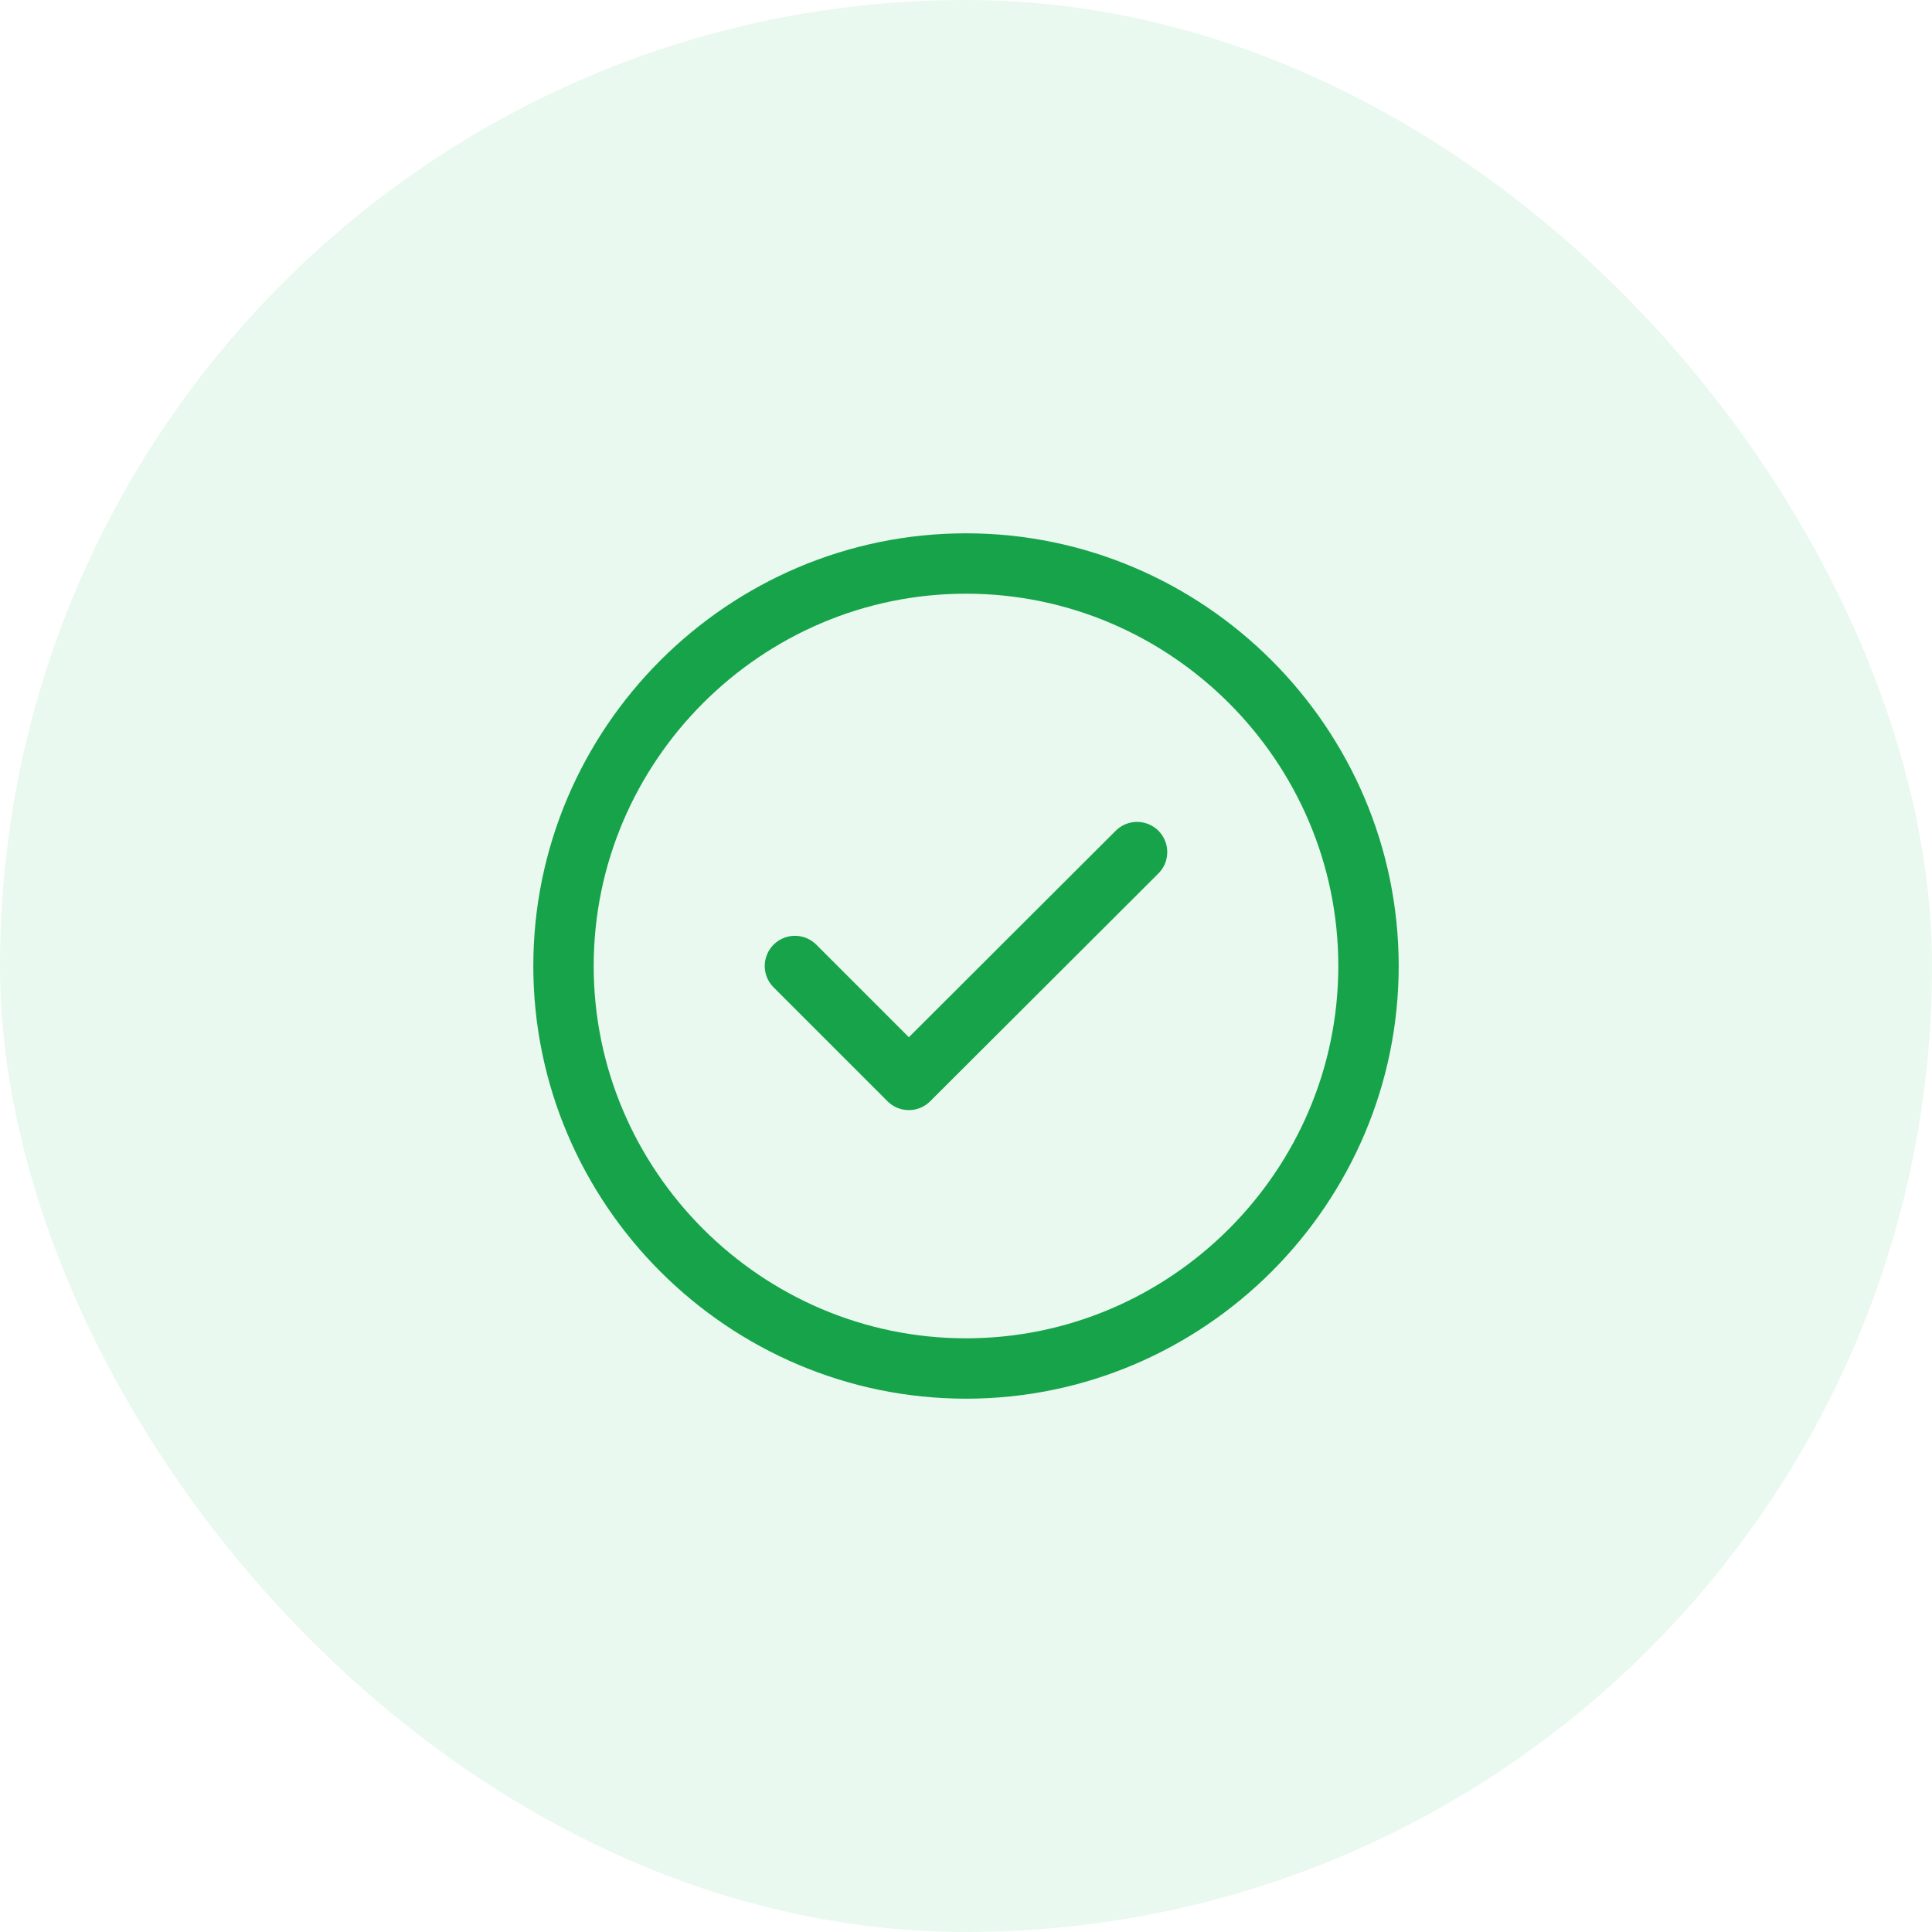
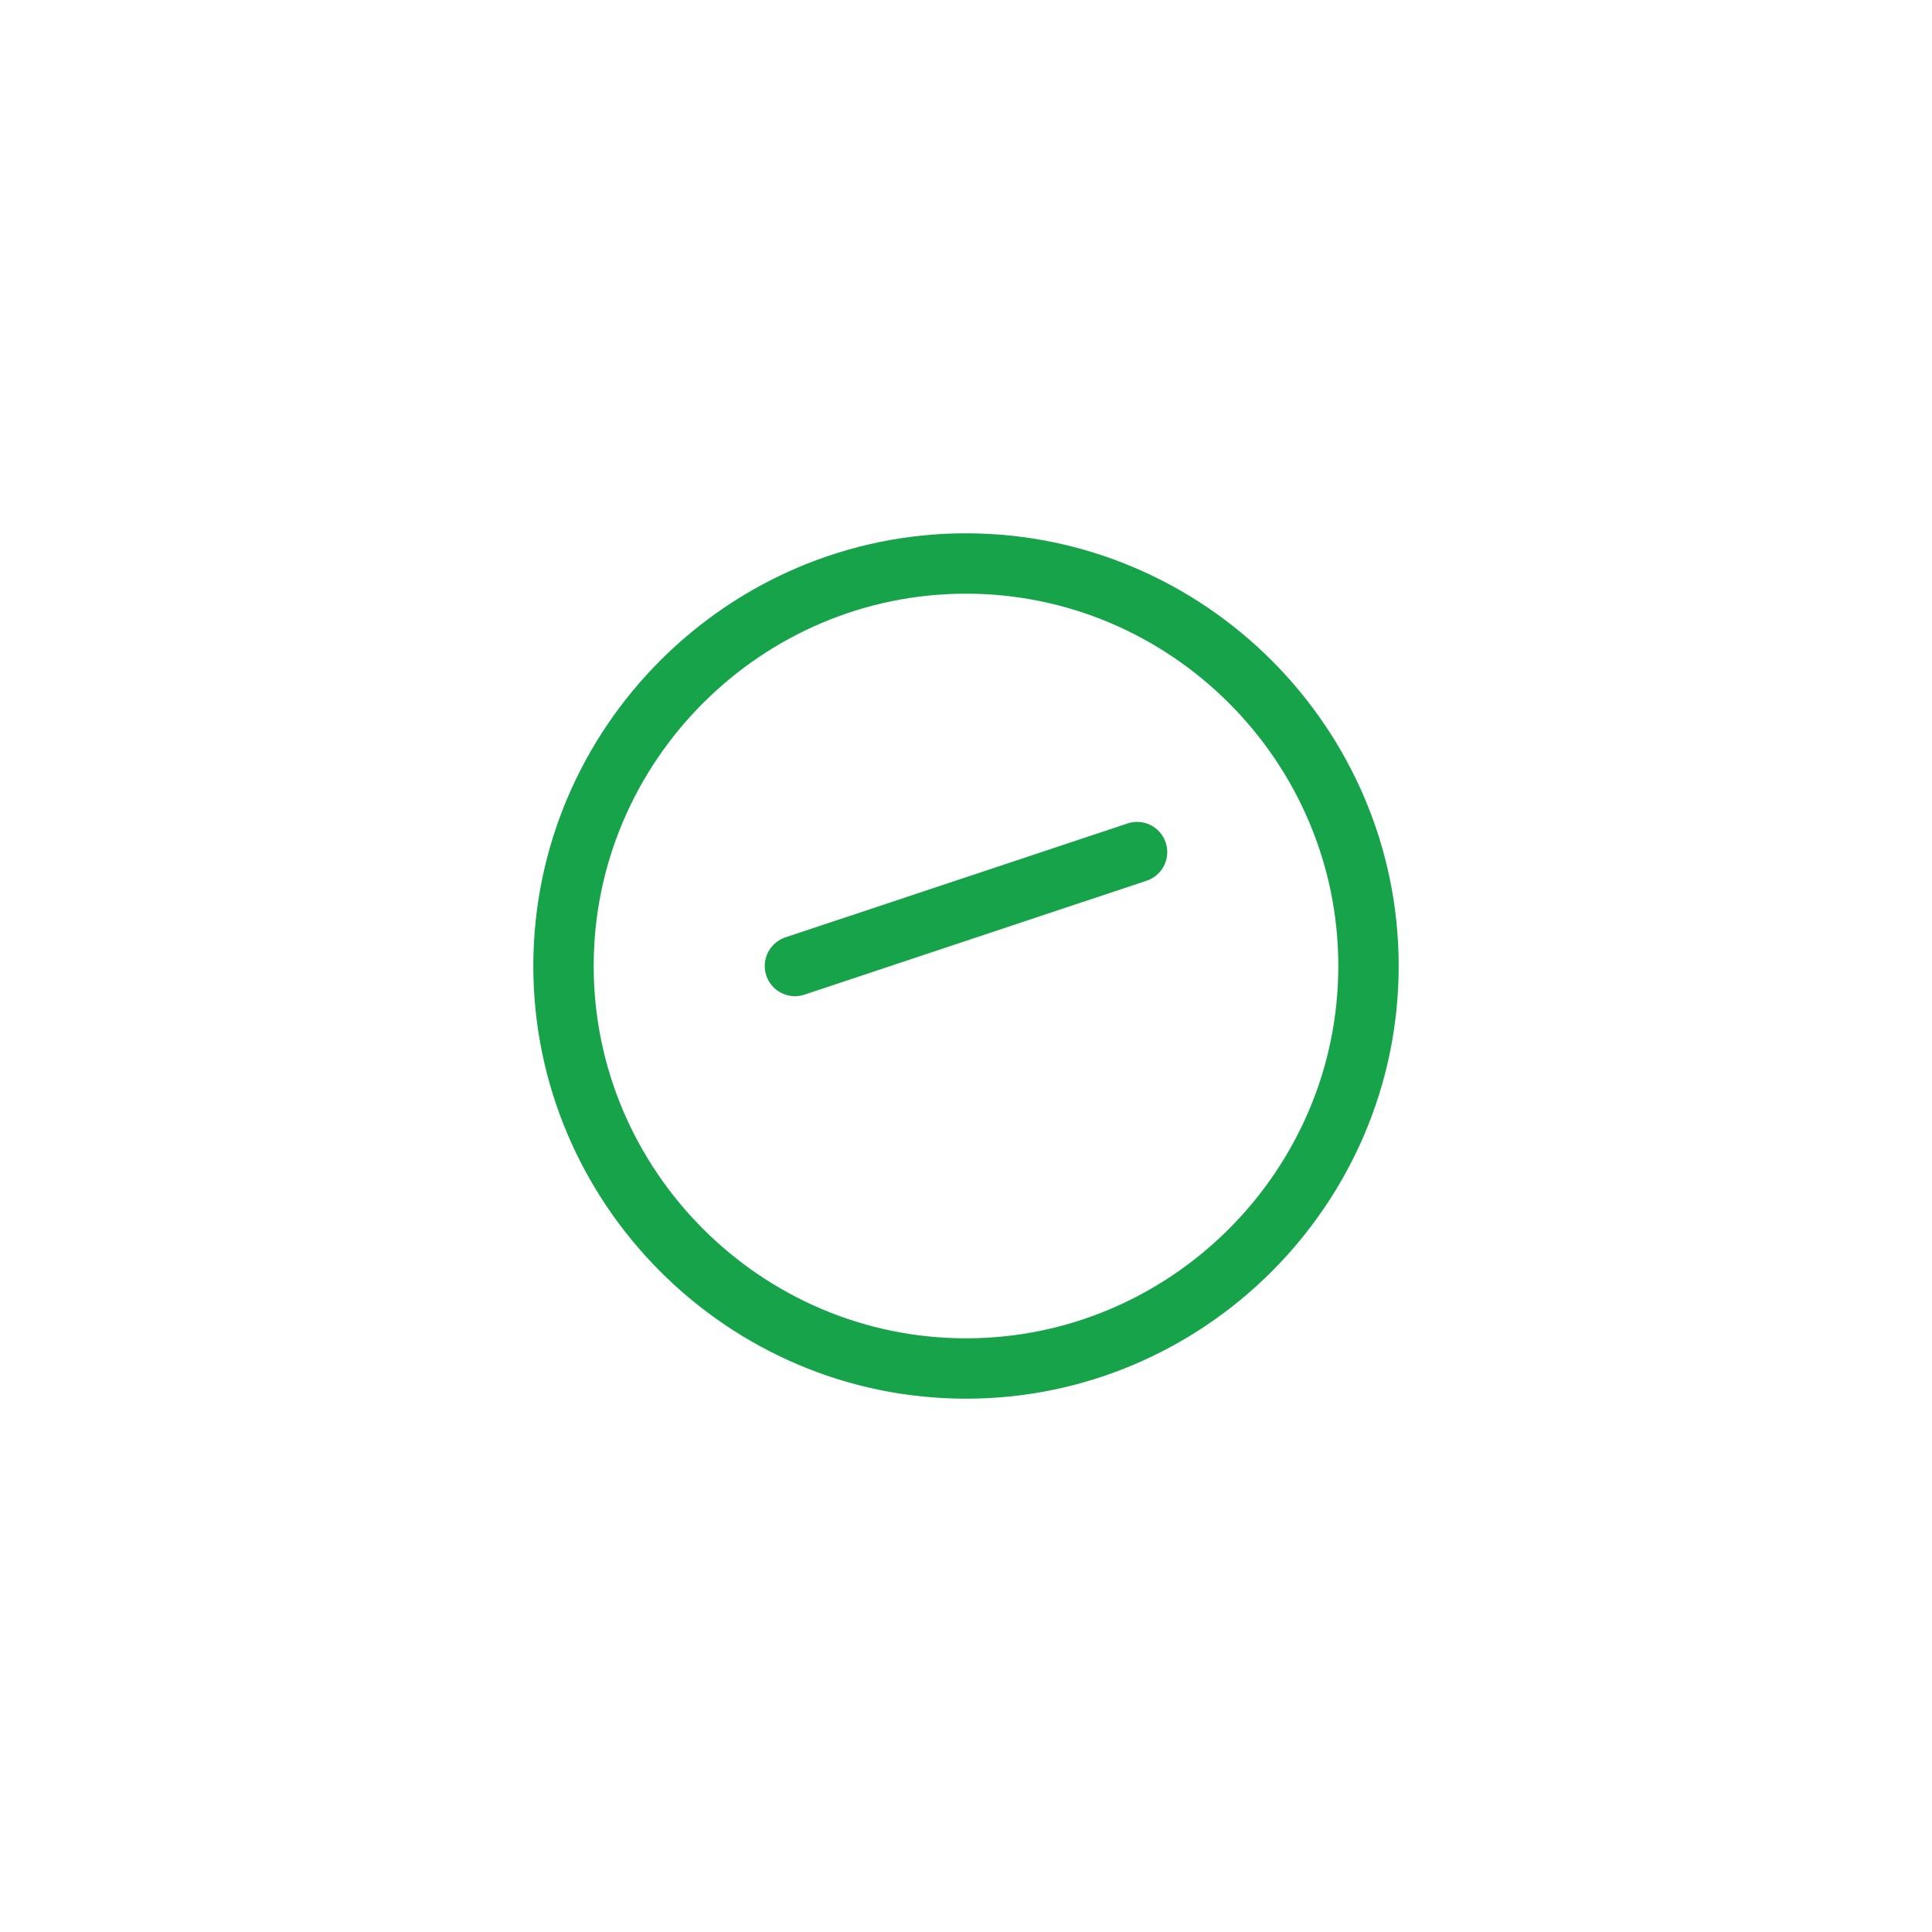
<svg xmlns="http://www.w3.org/2000/svg" width="48" height="48" viewBox="0 0 48 48" fill="none">
-   <rect width="48" height="48" rx="24" fill="#22C55E" fill-opacity="0.1" />
  <path d="M24 34C29.5 34 34 29.5 34 24C34 18.5 29.5 14 24 14C18.5 14 14 18.5 14 24C14 29.5 18.5 34 24 34Z" stroke="#16A34A" stroke-width="1.5" stroke-linecap="round" stroke-linejoin="round" />
-   <path d="M19.75 24L22.58 26.83L28.25 21.17" stroke="#16A34A" stroke-width="1.5" stroke-linecap="round" stroke-linejoin="round" />
+   <path d="M19.75 24L28.25 21.17" stroke="#16A34A" stroke-width="1.5" stroke-linecap="round" stroke-linejoin="round" />
</svg>